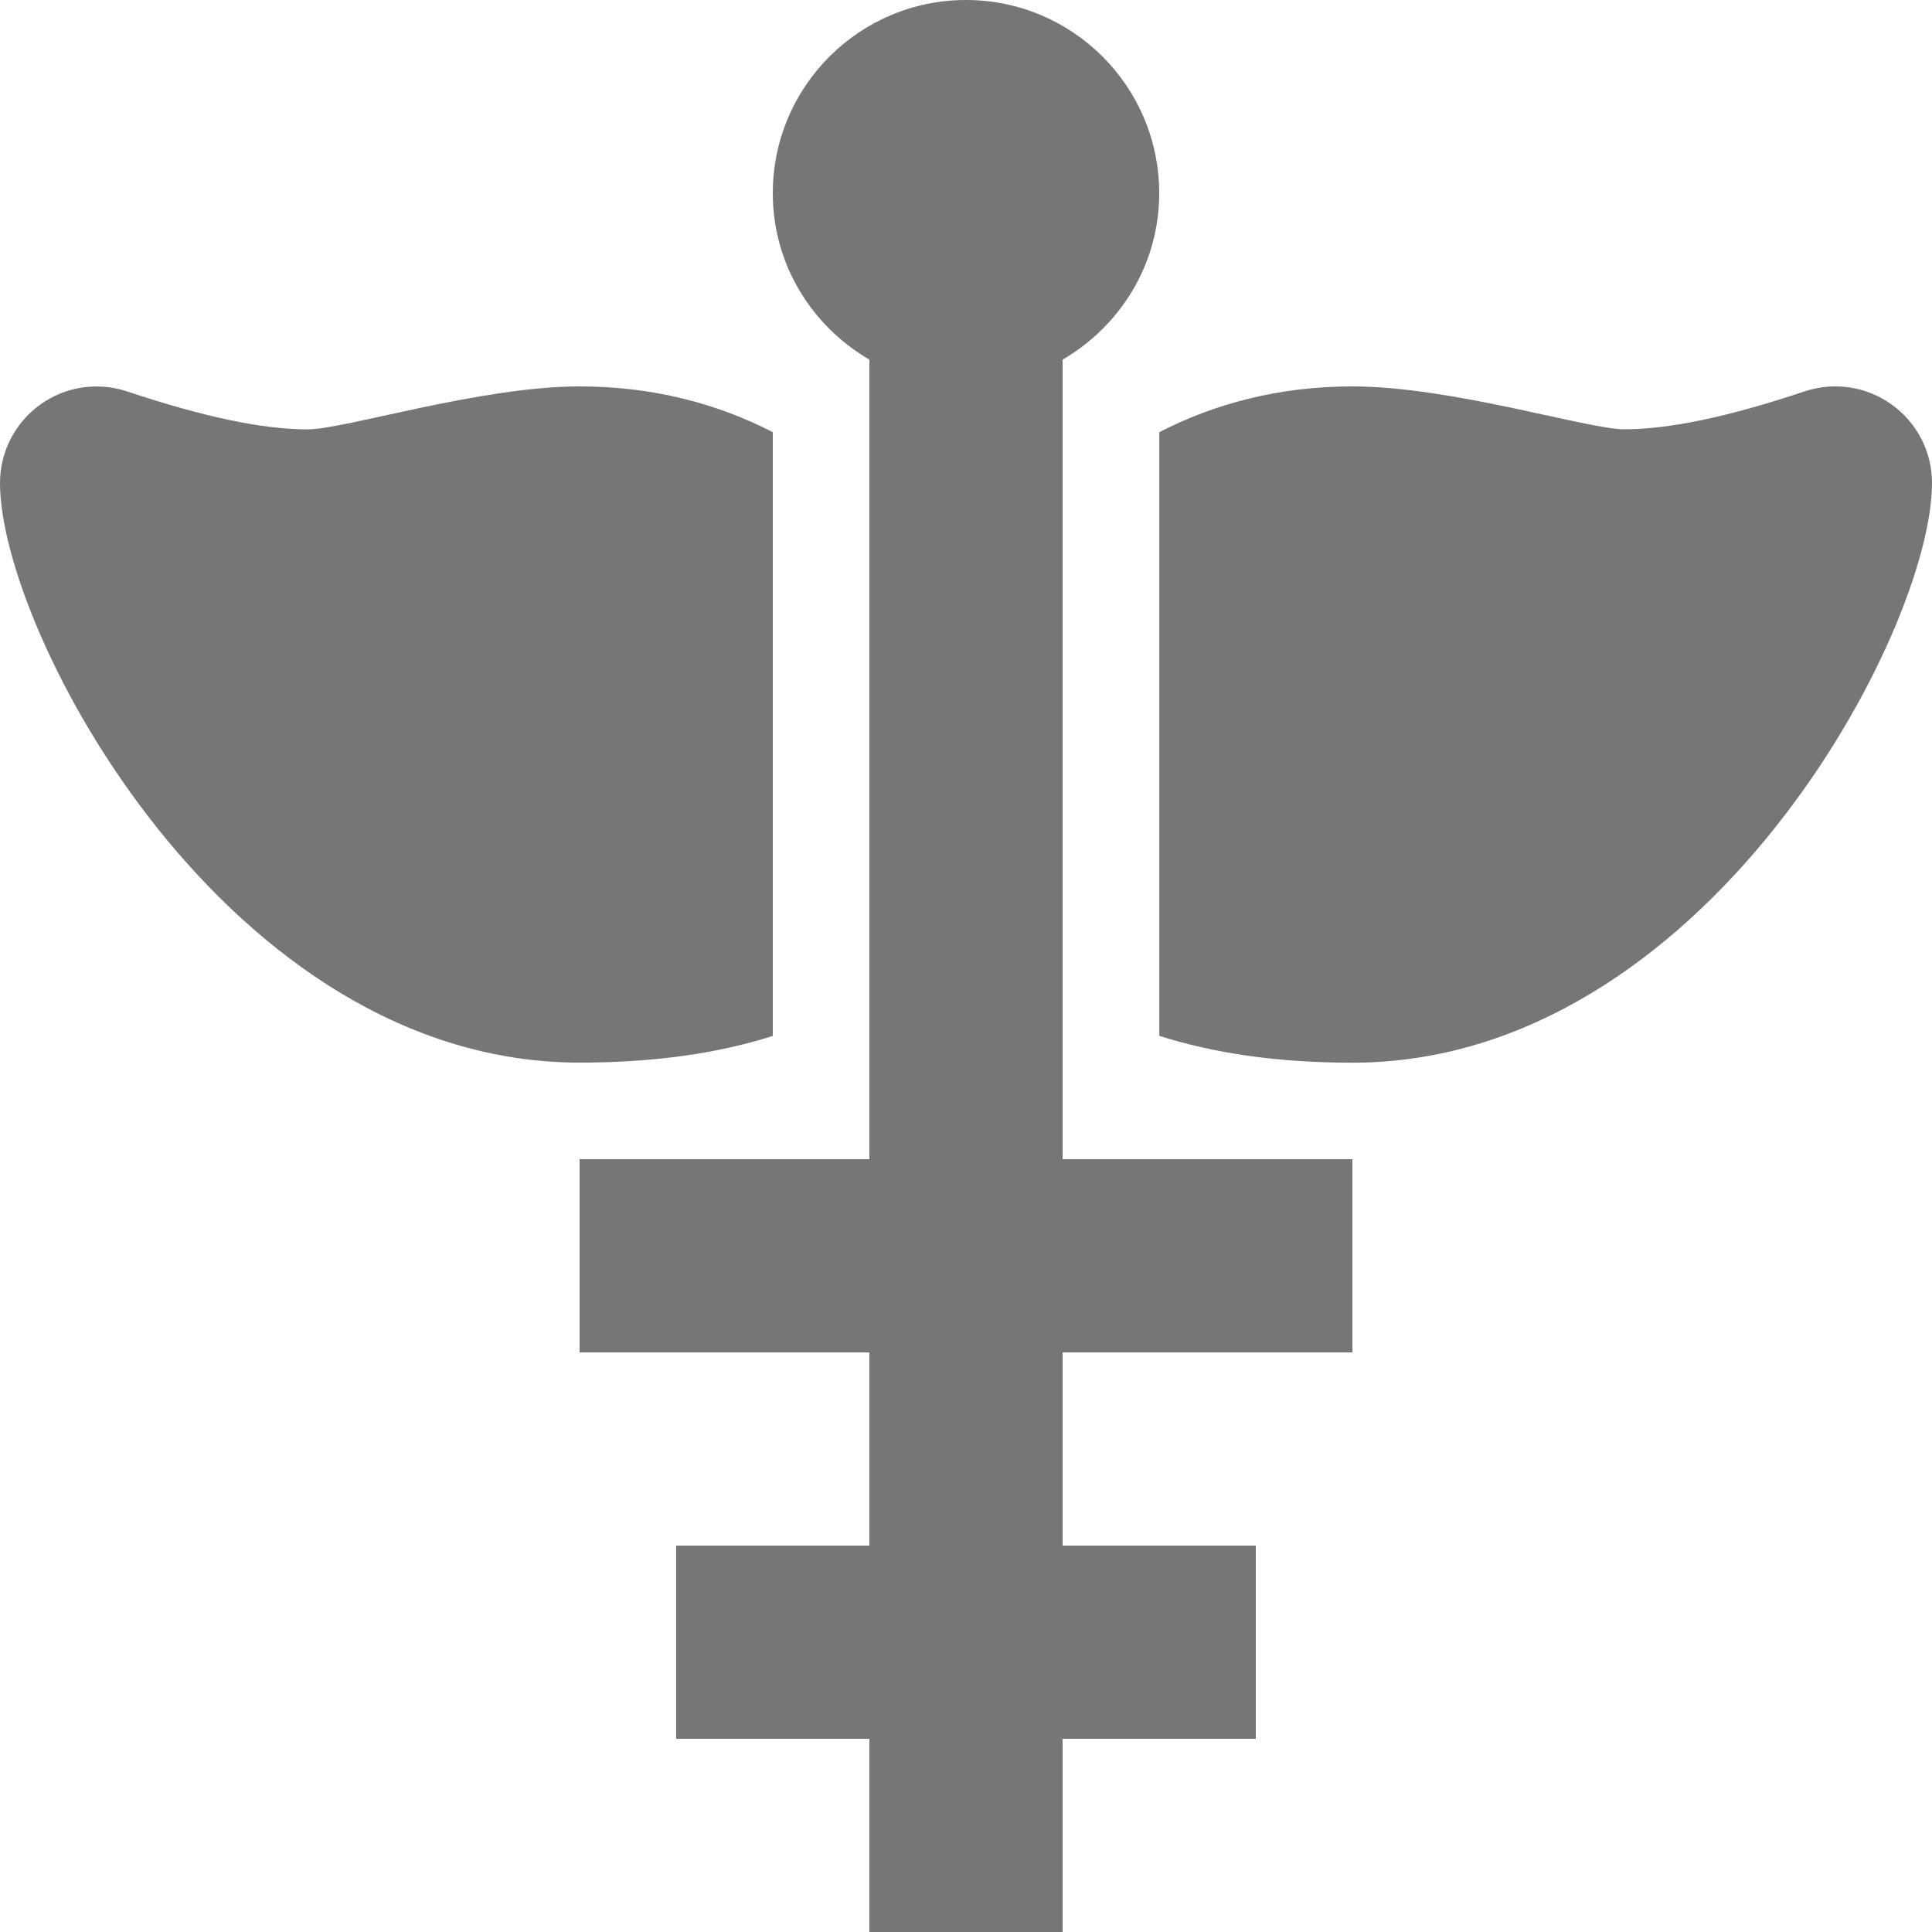
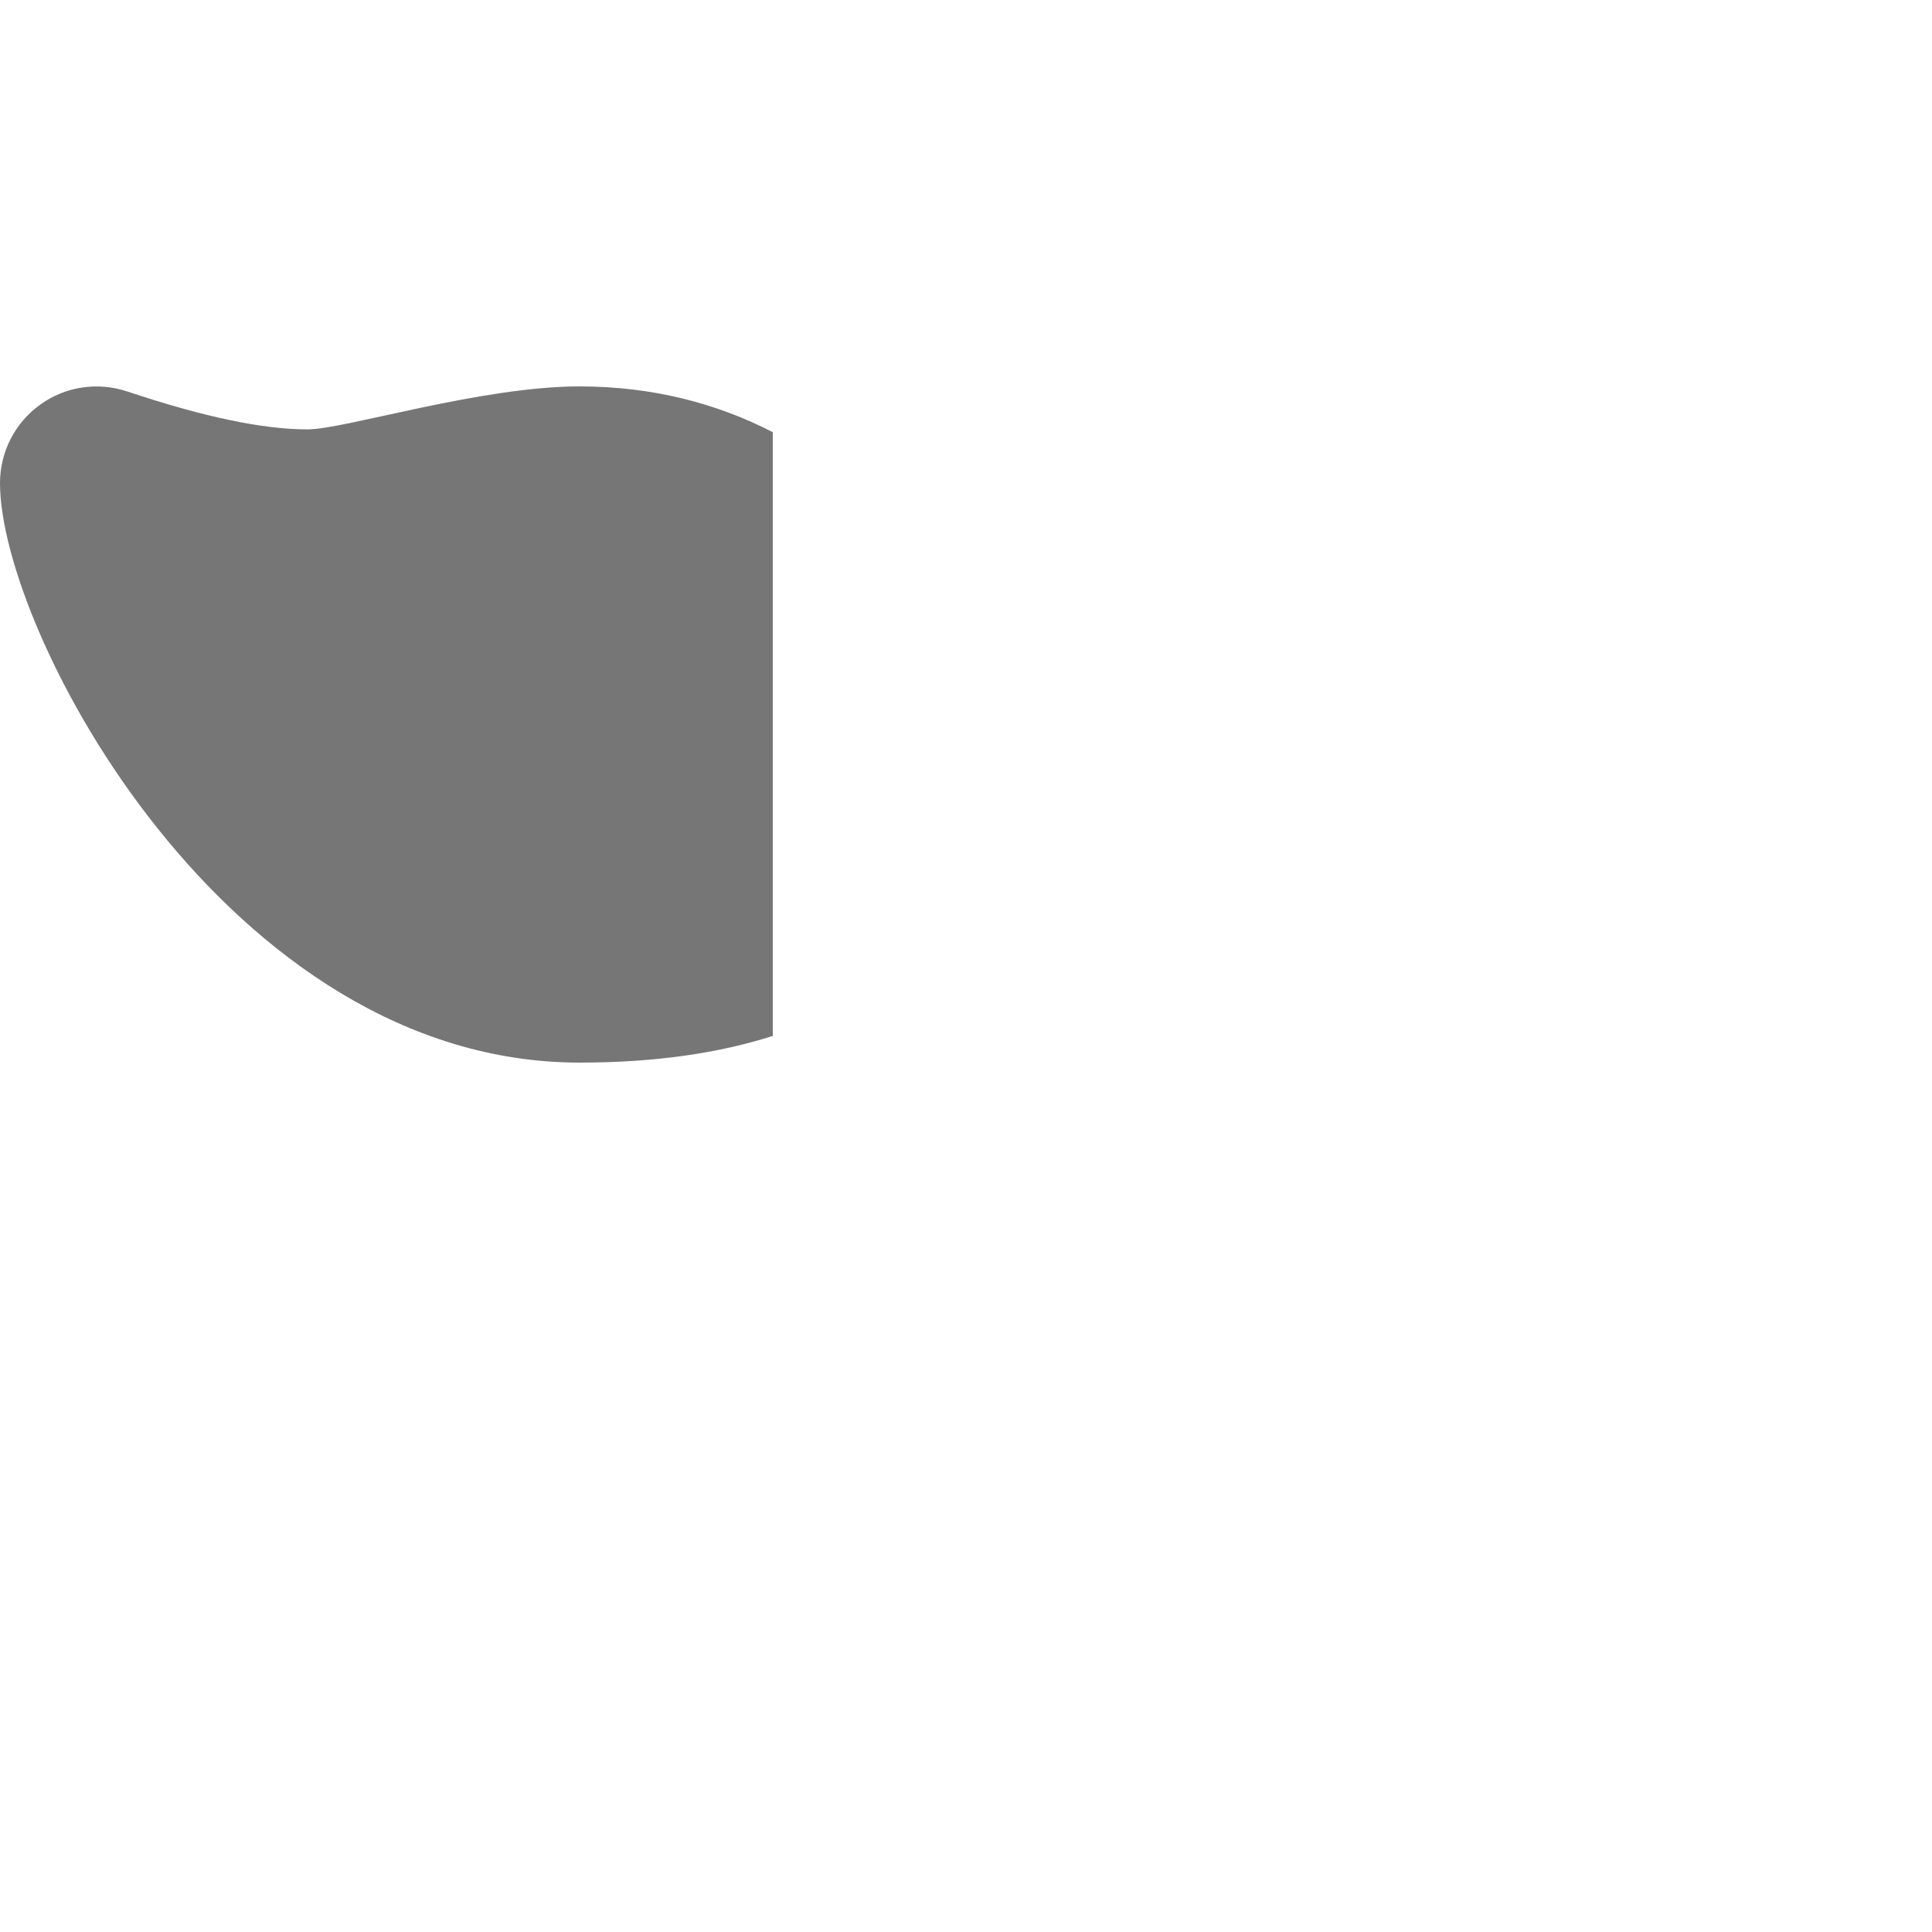
<svg xmlns="http://www.w3.org/2000/svg" width="20px" height="20px" viewBox="0 0 20 20" version="1.1">
  <title>Fill 332 + Fill 333 + Fill 334</title>
  <desc>Created with Sketch.</desc>
  <defs />
  <g id="Page-1" stroke="none" stroke-width="1" fill="none" fill-rule="evenodd">
    <g id="Icons" transform="translate(-1015, -1155)" fill="#767676">
      <g id="Fill-332-+-Fill-333-+-Fill-334" transform="translate(1015, 1155)">
-         <path d="M19.584,4.189 C19.323,4 18.988,3.95 18.683,4.051 C17.89,4.316 17.279,4.444 16.814,4.444 C16.434,4.444 15.028,4 14.001,4 C13.242,4 12.575,4.178 12.001,4.474 L12.001,10.723 C12.556,10.9 13.213,11.001 14.001,11.001 C17.643,11.001 20,6.543 20,5 C20,4.678 19.846,4.377 19.584,4.189" id="Fill-332" />
        <path d="M8,10.724 L8,4.474 C7.426,4.178 6.758,4 6,4 C4.973,4 3.565,4.445 3.185,4.445 C2.721,4.445 2.11,4.317 1.316,4.052 C1.011,3.951 0.676,4 0.416,4.189 C0.154,4.377 0,4.679 0,5 C0,6.543 2.357,11 6,11 C6.787,11 7.444,10.901 8,10.724" id="Fill-333" />
-         <path d="M11,3.723 C11.595,3.376 12,2.739 12,2 C12,0.896 11.104,-0 10,-0 C8.896,-0 8,0.896 8,2 C8,2.739 8.405,3.376 9,3.723 L9,12 L6,12 L6,14 L9,14 L9,16 L7,16 L7,18 L9,18 L9,20.001 L11,20.001 L11,18 L13,18 L13,16 L11,16 L11,14 L14,14 L14,12 L11,12 L11,3.723 Z" id="Fill-334" />
      </g>
    </g>
  </g>
</svg>